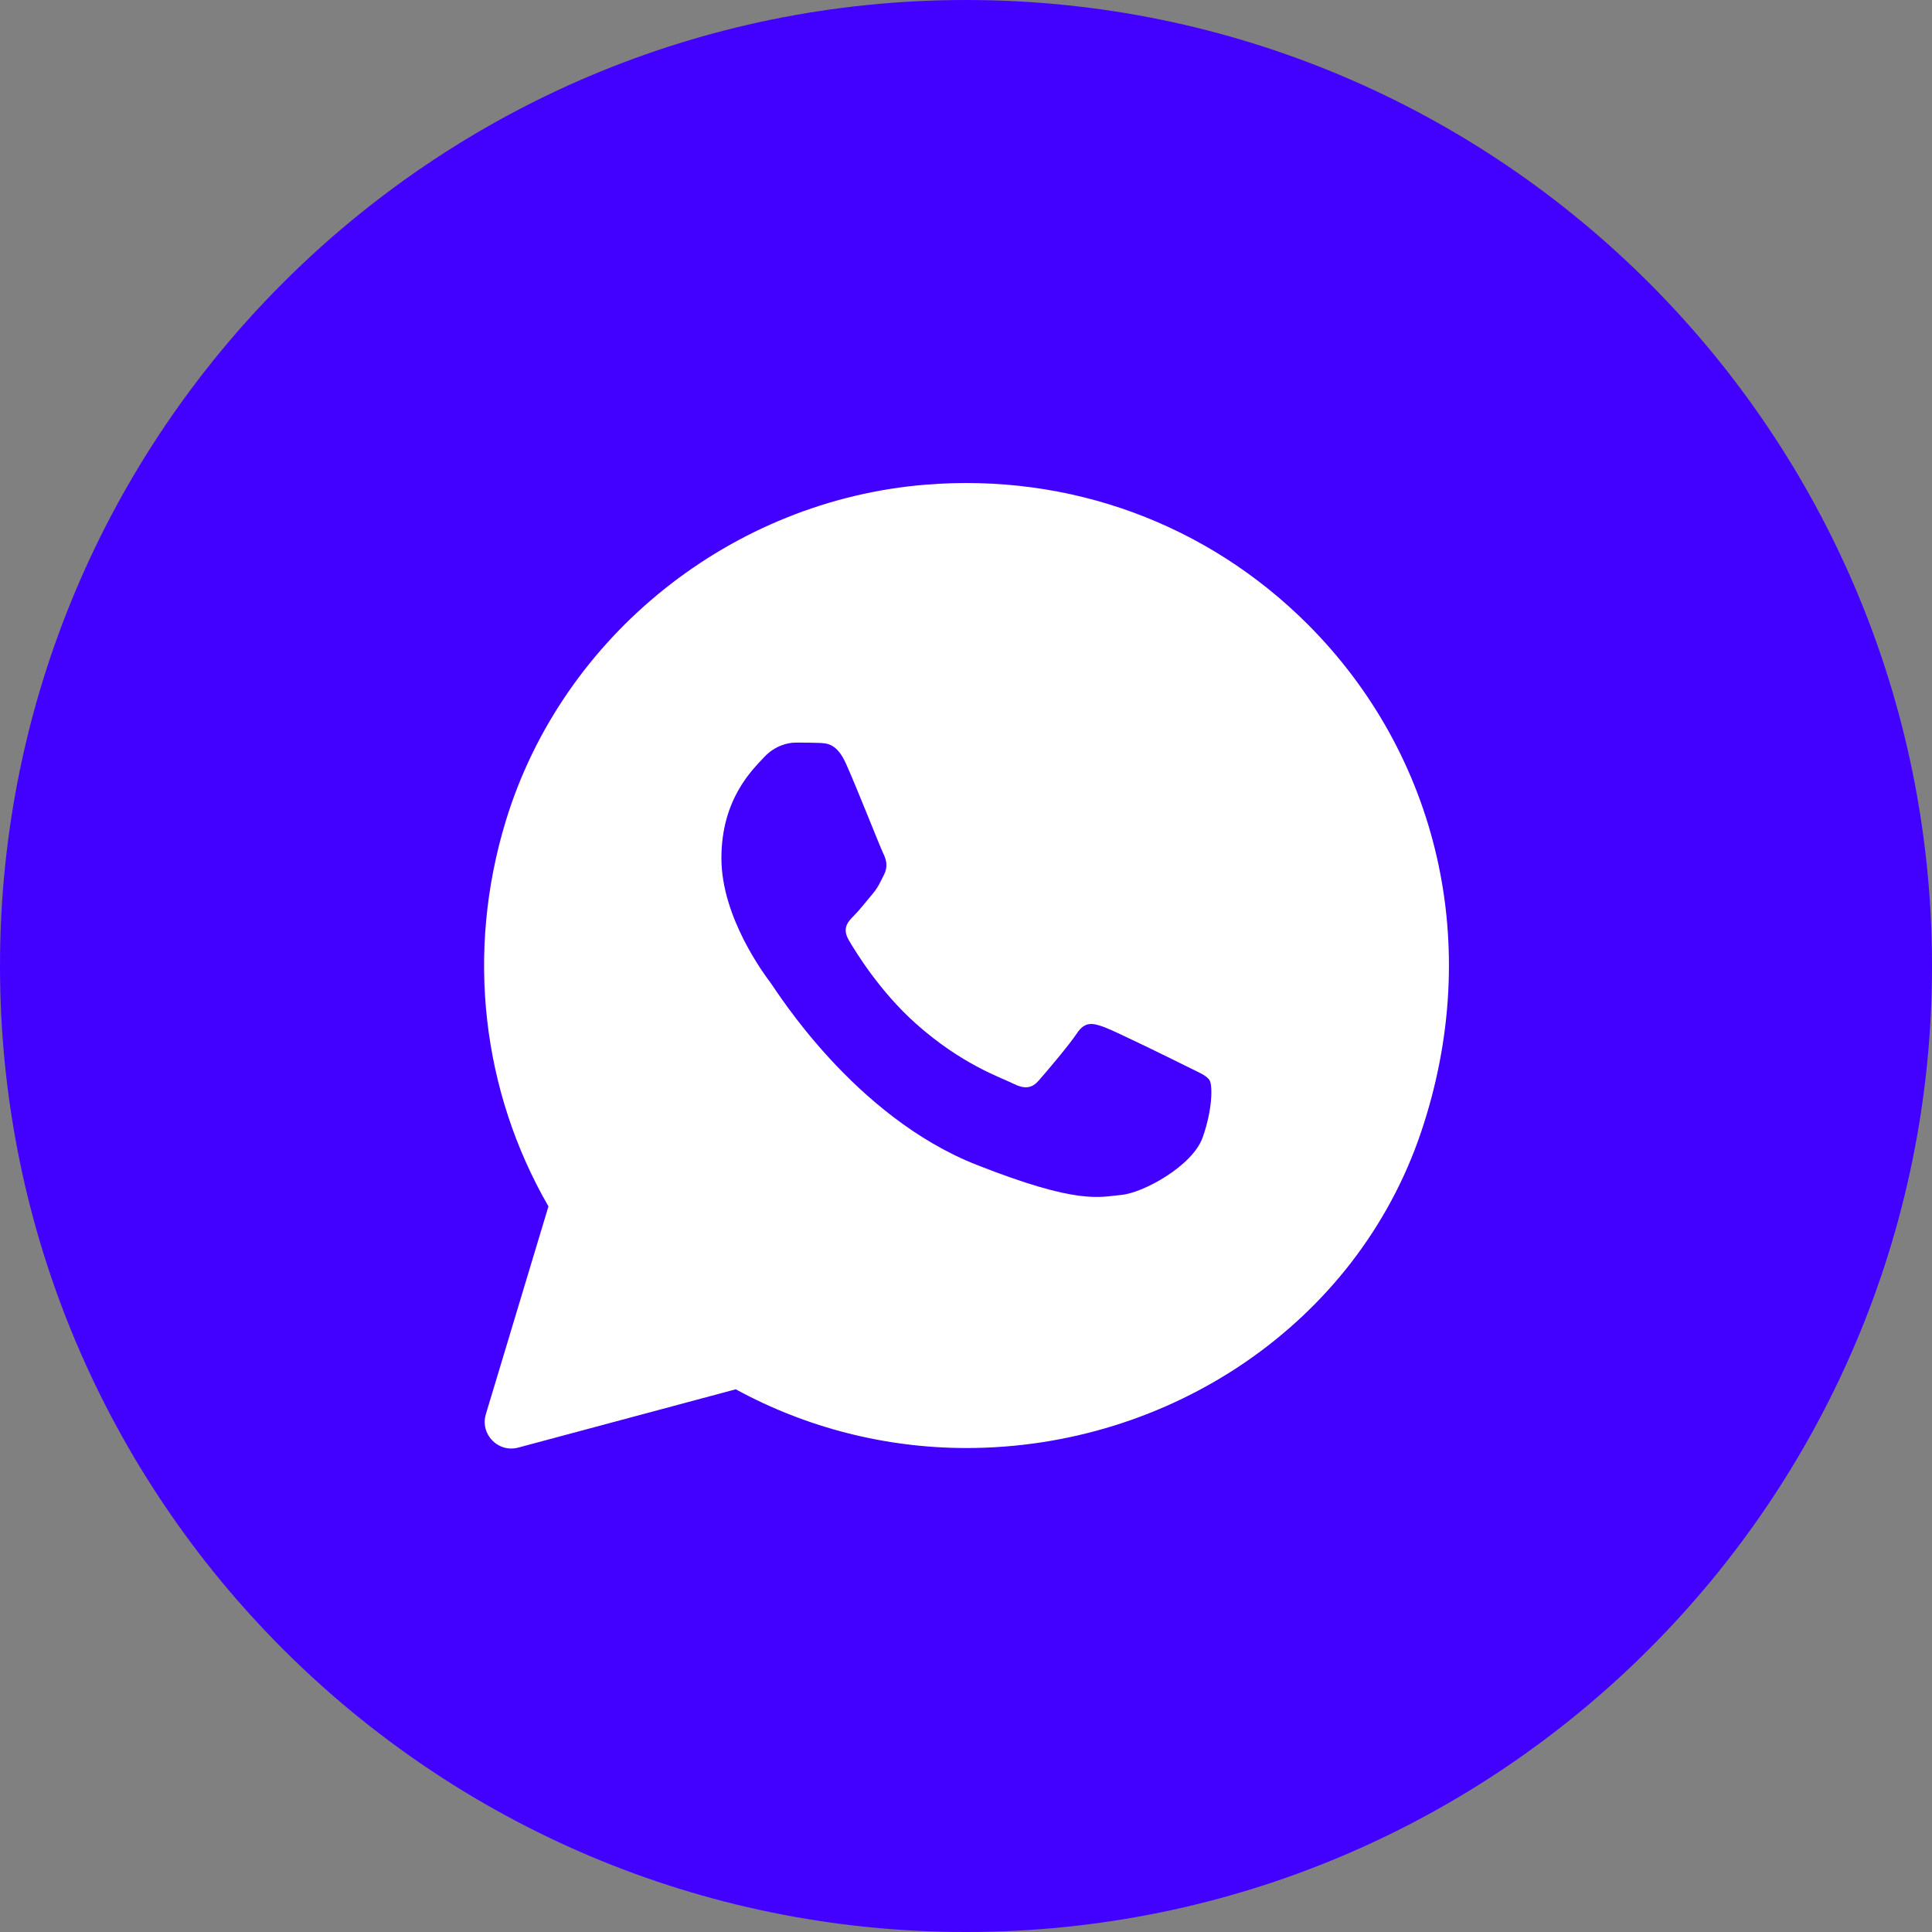
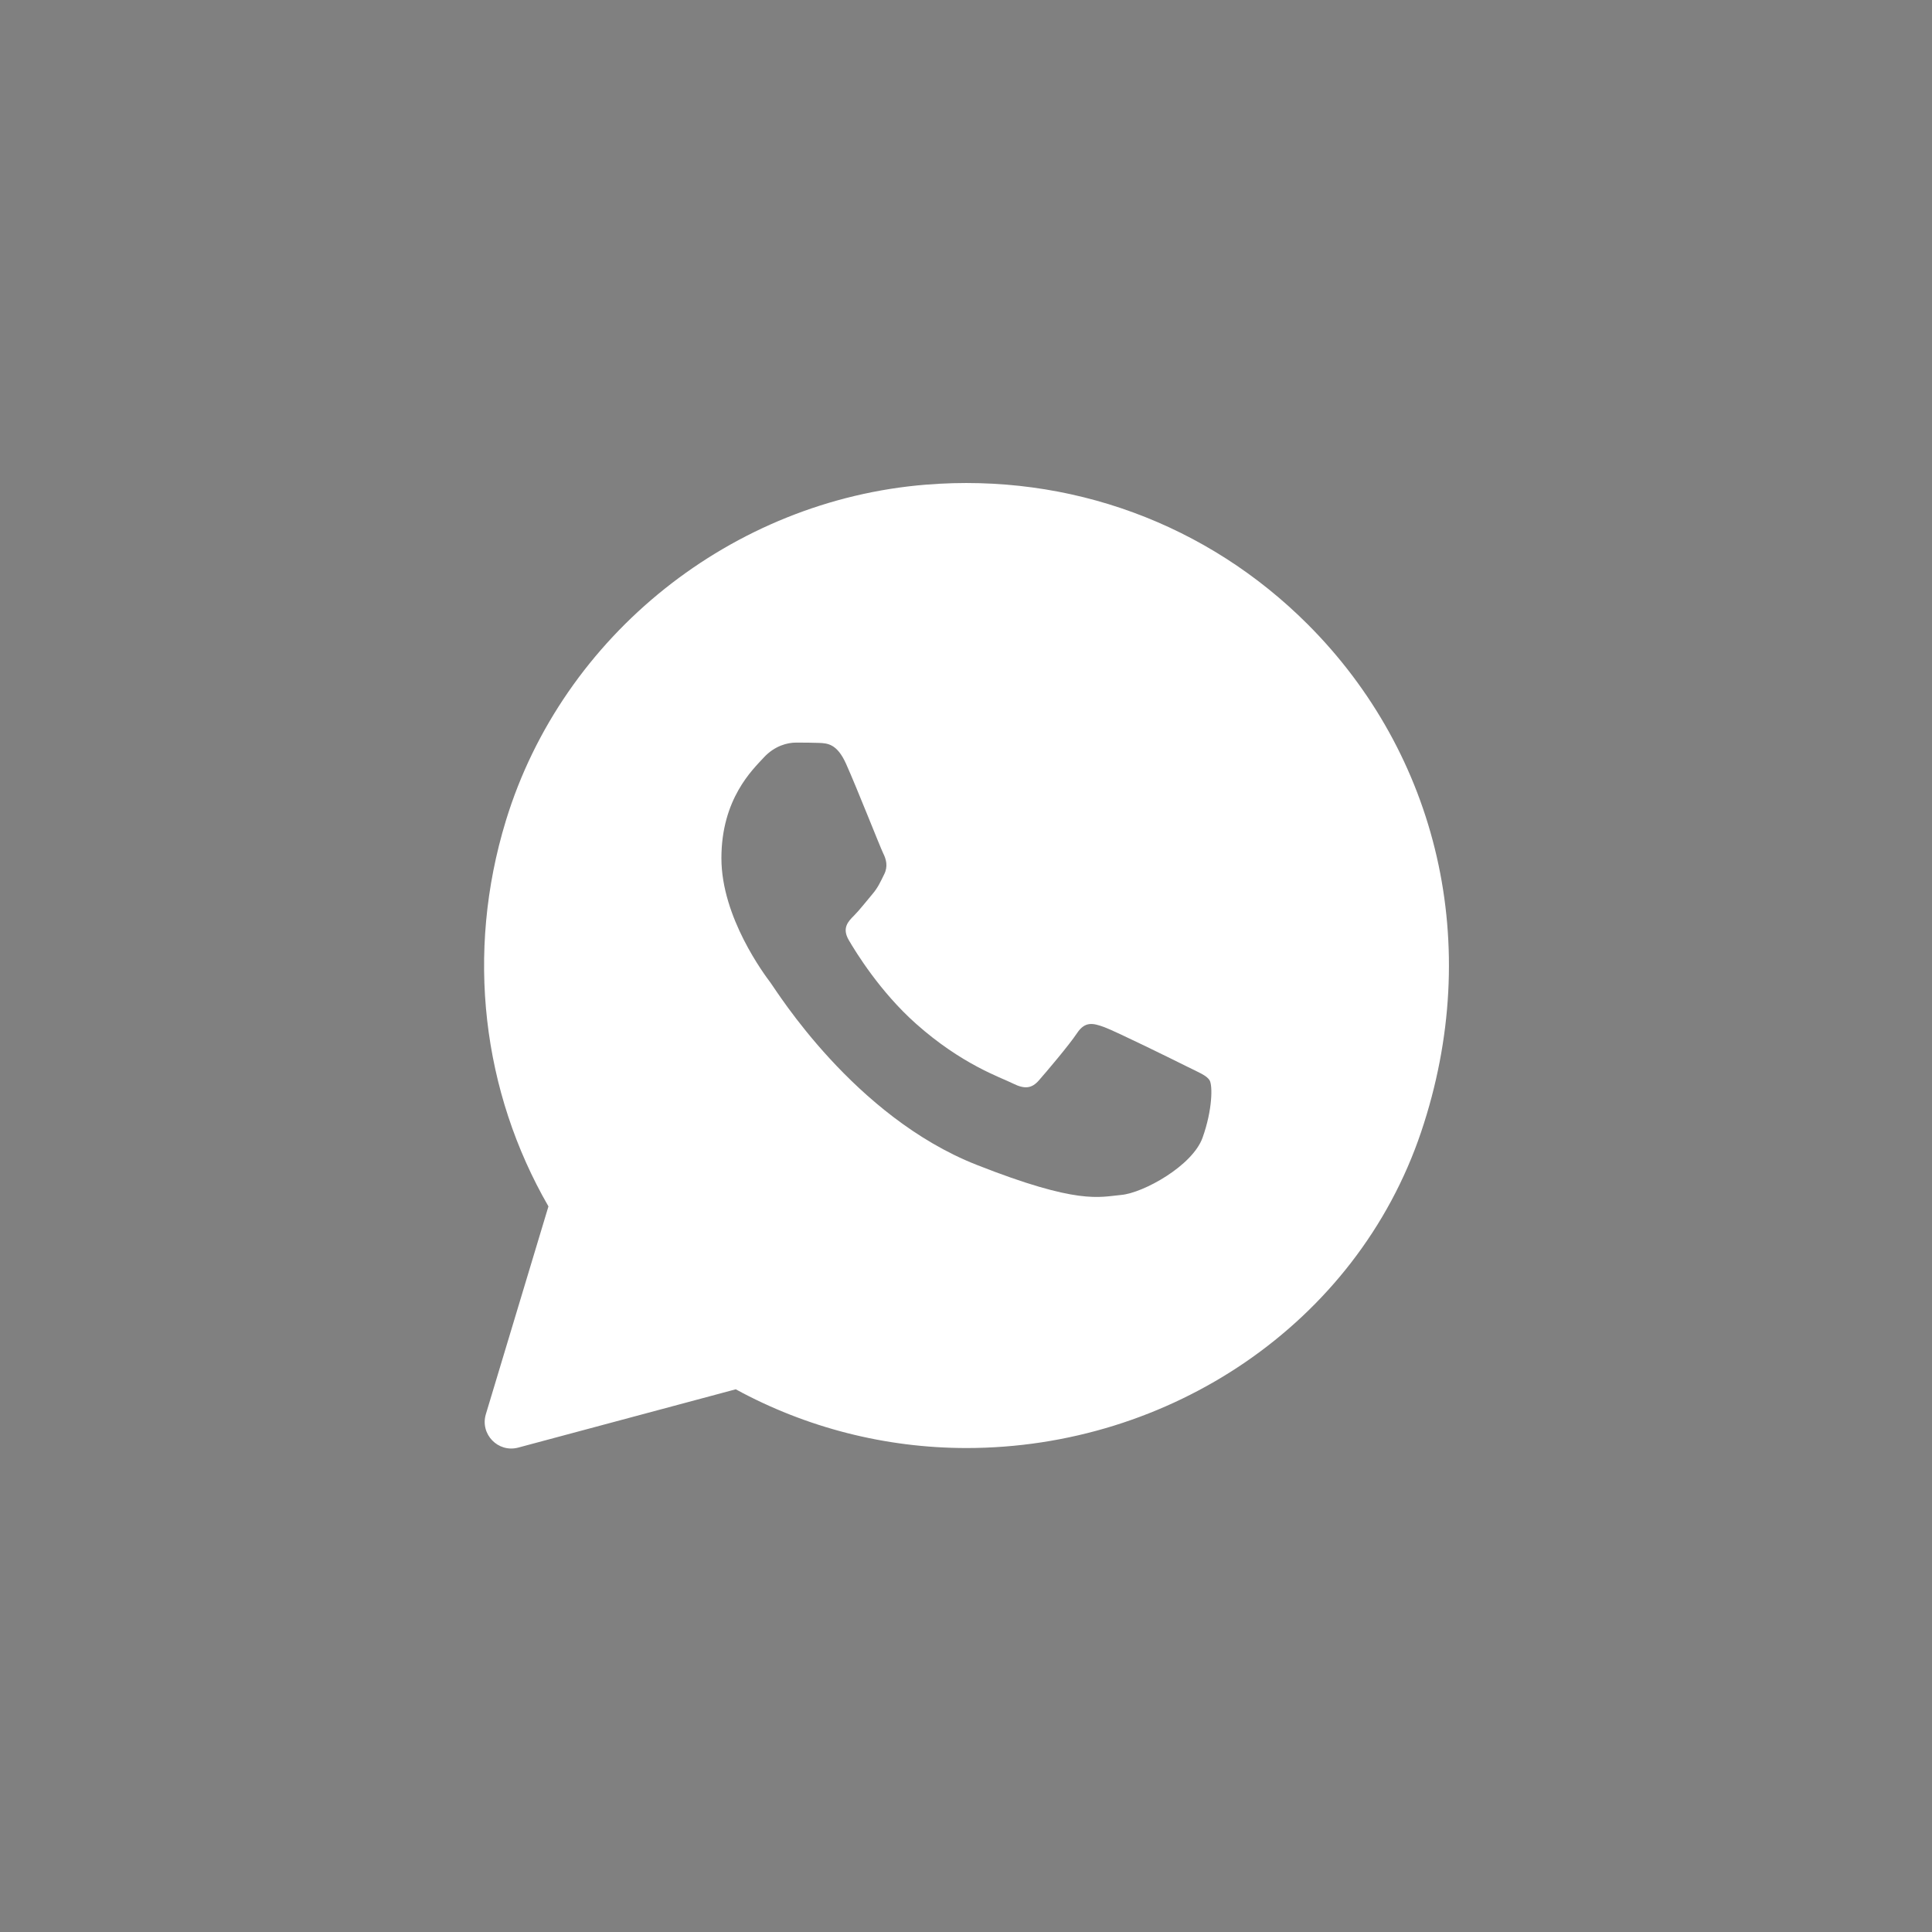
<svg xmlns="http://www.w3.org/2000/svg" width="40" height="40" viewBox="0 0 40 40" fill="none">
  <rect x="0" y="0" width="40" height="40" fill="#808080" stroke="none" />
  <g clip-path="url(#clip0_552_852)">
-     <path d="M20 40C31.046 40 40 31.046 40 20C40 8.954 31.046 0 20 0C8.954 0 0 8.954 0 20C0 31.046 8.954 40 20 40Z" fill="#4200FF" />
    <path d="M27.077 12.928C24.995 10.845 22.155 9.794 19.173 10.034C15.164 10.356 11.65 13.144 10.474 16.99C9.634 19.738 9.987 22.607 11.355 24.977L10.059 29.28C9.935 29.693 10.312 30.082 10.729 29.971L15.233 28.764C16.692 29.56 18.334 29.979 20.006 29.98H20.01C24.205 29.98 28.081 27.414 29.422 23.439C30.728 19.563 29.762 15.616 27.077 12.928ZM24.898 23.554C24.69 24.137 23.671 24.699 23.213 24.74C22.755 24.782 22.326 24.947 20.218 24.116C17.681 23.116 16.079 20.515 15.955 20.349C15.83 20.182 14.936 18.996 14.936 17.768C14.936 16.54 15.581 15.936 15.81 15.687C16.039 15.437 16.309 15.375 16.476 15.375C16.642 15.375 16.809 15.375 16.954 15.381C17.132 15.388 17.329 15.397 17.516 15.812C17.738 16.306 18.223 17.54 18.285 17.665C18.347 17.79 18.389 17.936 18.306 18.102C18.223 18.268 18.181 18.372 18.057 18.518C17.932 18.664 17.795 18.843 17.683 18.955C17.558 19.079 17.428 19.215 17.573 19.464C17.719 19.714 18.219 20.531 18.961 21.192C19.915 22.042 20.718 22.305 20.968 22.431C21.218 22.556 21.363 22.535 21.509 22.368C21.655 22.202 22.133 21.64 22.299 21.39C22.465 21.14 22.632 21.182 22.861 21.265C23.09 21.348 24.317 21.952 24.566 22.077C24.816 22.202 24.982 22.264 25.044 22.368C25.106 22.471 25.106 22.971 24.898 23.554Z" fill="white" />
  </g>
  <defs>
    <clipPath id="clip0_552_852">
      <rect width="40" height="40" fill="white" />
    </clipPath>
  </defs>
</svg>